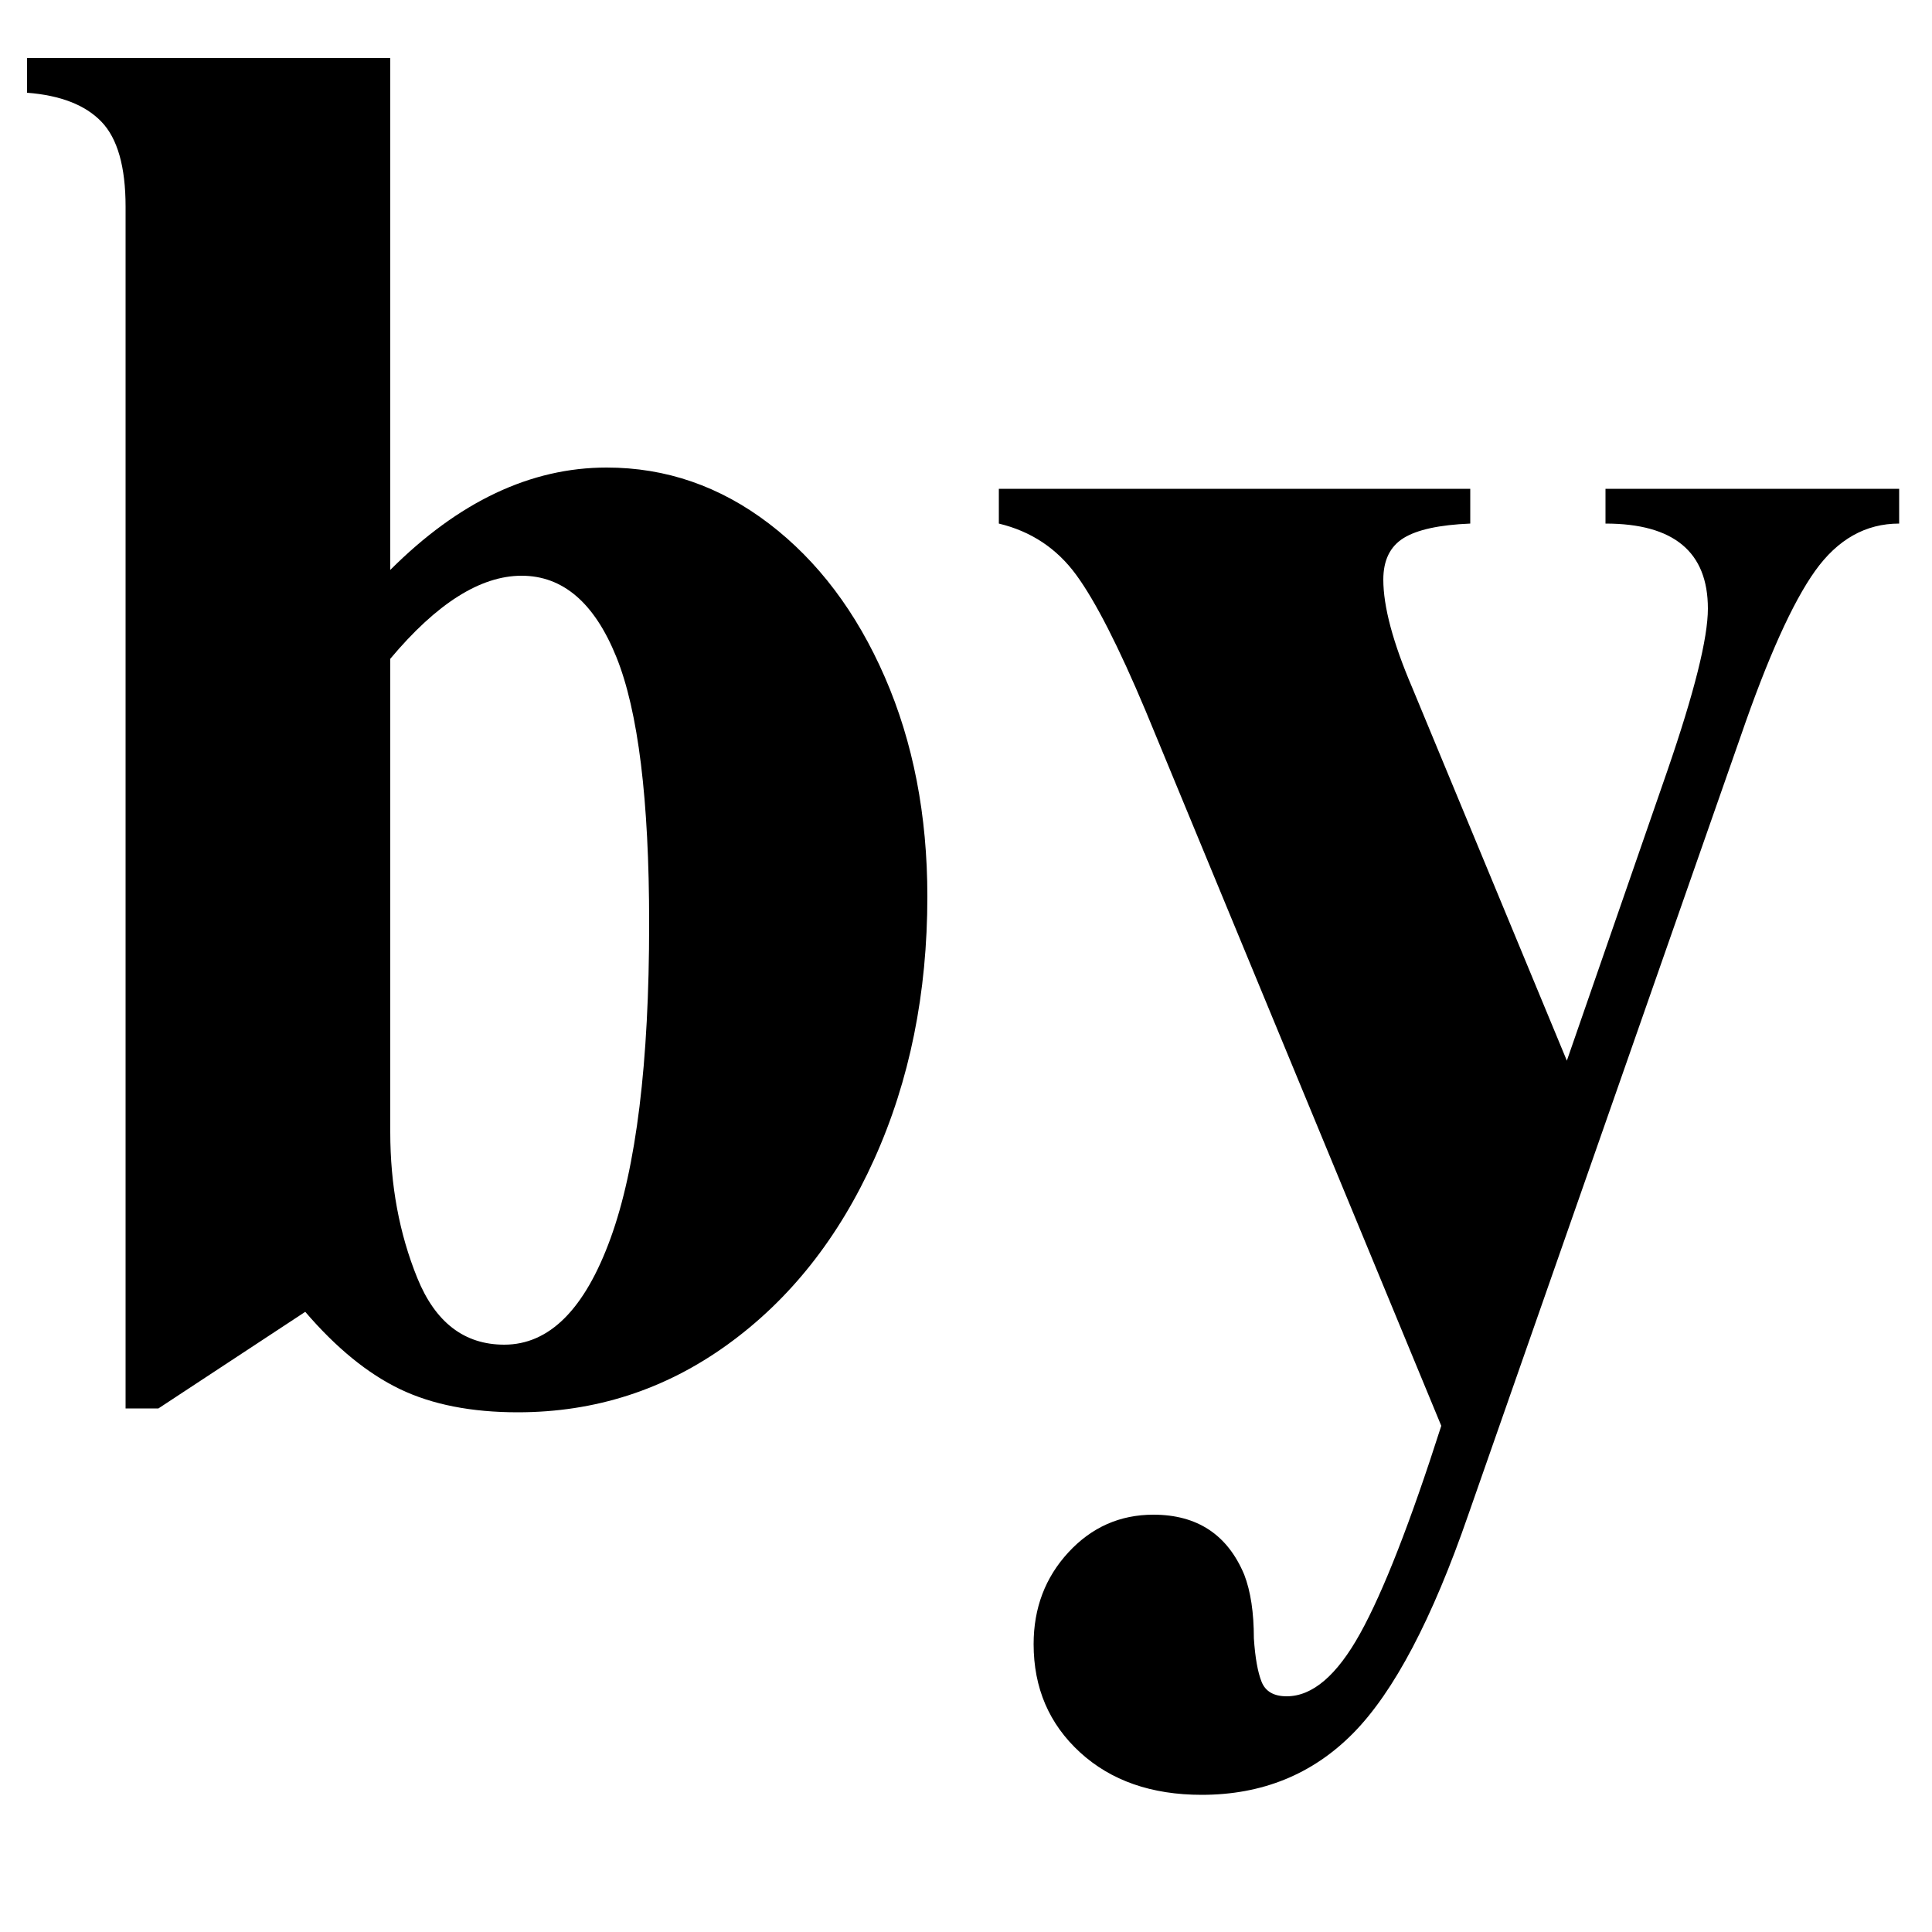
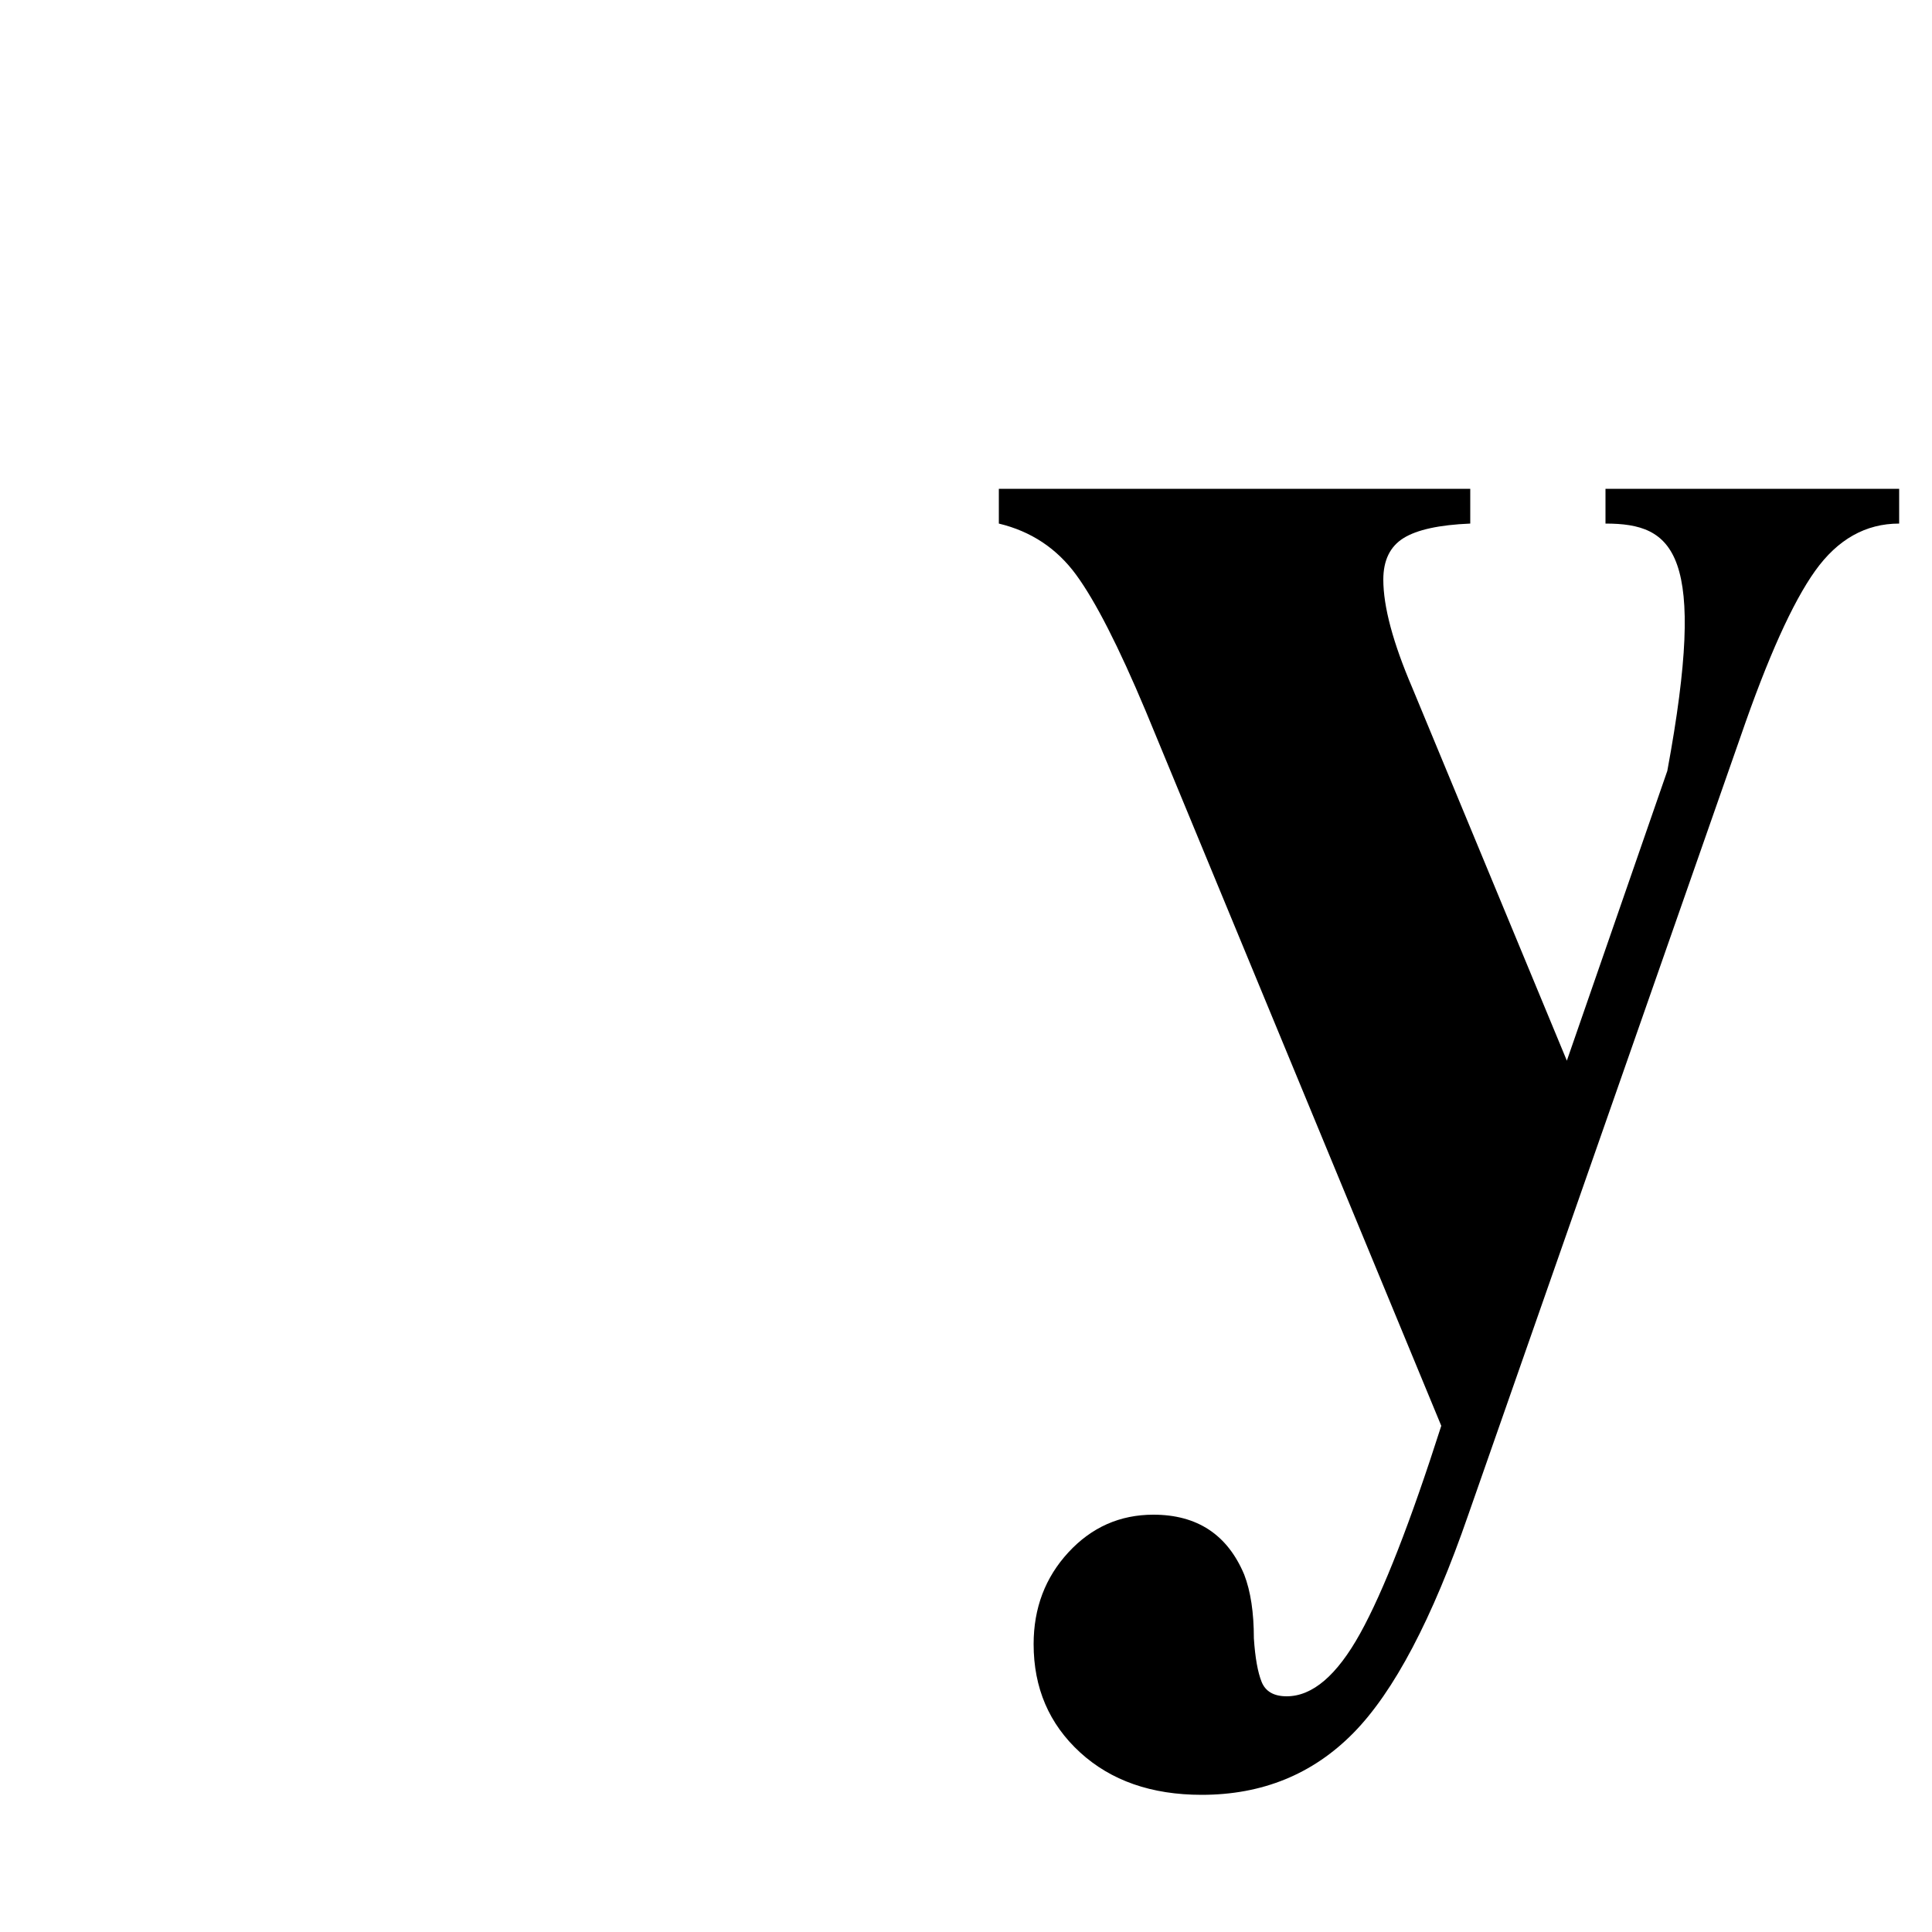
<svg xmlns="http://www.w3.org/2000/svg" width="80" height="80" viewBox="0 0 80 80" fill="none">
-   <path d="M16.16 23.6C18.987 20.773 21.973 19.36 25.12 19.36C27.573 19.36 29.813 20.133 31.84 21.68C33.867 23.227 35.467 25.347 36.64 28.04C37.813 30.733 38.4 33.76 38.4 37.12C38.4 41.12 37.667 44.747 36.2 48C34.733 51.253 32.707 53.813 30.12 55.68C27.533 57.547 24.64 58.48 21.44 58.48C19.52 58.48 17.893 58.16 16.56 57.52C15.227 56.88 13.92 55.813 12.64 54.32L6.56 58.32H5.2V8.56C5.2 6.907 4.867 5.733 4.2 5.04C3.533 4.347 2.507 3.947 1.12 3.84V2.4H16.16V23.6ZM16.16 27.28V46.88C16.16 49.067 16.533 51.08 17.28 52.92C18.027 54.76 19.227 55.68 20.88 55.68C22.747 55.68 24.213 54.213 25.28 51.28C26.347 48.347 26.88 44 26.88 38.24C26.88 33.12 26.427 29.44 25.52 27.2C24.613 24.96 23.307 23.84 21.6 23.84C19.893 23.84 18.08 24.987 16.16 27.28Z" fill="black" />
-   <path d="M60.88 21.68C59.6 21.733 58.68 21.933 58.12 22.28C57.56 22.627 57.28 23.2 57.28 24C57.28 25.12 57.68 26.613 58.48 28.48L64.88 43.92L69.04 31.92C70.16 28.667 70.72 26.427 70.72 25.2C70.72 22.853 69.307 21.68 66.48 21.68V20.24H78.64V21.68C77.253 21.68 76.093 22.333 75.16 23.64C74.227 24.947 73.2 27.227 72.08 30.48L60.8 62.72C59.307 67.04 57.72 70.053 56.04 71.76C54.36 73.467 52.267 74.32 49.76 74.32C47.68 74.32 46 73.733 44.72 72.56C43.44 71.387 42.8 69.893 42.8 68.08C42.8 66.587 43.28 65.32 44.24 64.28C45.2 63.24 46.373 62.72 47.76 62.72C49.573 62.72 50.827 63.547 51.52 65.2C51.787 65.893 51.92 66.773 51.92 67.84C51.973 68.64 52.08 69.24 52.24 69.64C52.4 70.04 52.747 70.24 53.28 70.24C54.347 70.24 55.36 69.373 56.32 67.64C57.28 65.907 58.4 63.04 59.68 59.04L47.44 29.44C46.32 26.773 45.36 24.893 44.56 23.8C43.76 22.707 42.693 22 41.36 21.68V20.24H60.88V21.68Z" fill="black" />
+   <path d="M60.88 21.68C59.6 21.733 58.68 21.933 58.12 22.28C57.56 22.627 57.28 23.2 57.28 24C57.28 25.12 57.68 26.613 58.48 28.48L64.88 43.92L69.04 31.92C70.72 22.853 69.307 21.68 66.48 21.68V20.24H78.64V21.68C77.253 21.68 76.093 22.333 75.16 23.64C74.227 24.947 73.2 27.227 72.08 30.48L60.8 62.72C59.307 67.04 57.72 70.053 56.04 71.76C54.36 73.467 52.267 74.32 49.76 74.32C47.68 74.32 46 73.733 44.72 72.56C43.44 71.387 42.8 69.893 42.8 68.08C42.8 66.587 43.28 65.32 44.24 64.28C45.2 63.24 46.373 62.72 47.76 62.72C49.573 62.72 50.827 63.547 51.52 65.2C51.787 65.893 51.92 66.773 51.92 67.84C51.973 68.64 52.08 69.24 52.24 69.64C52.4 70.04 52.747 70.24 53.28 70.24C54.347 70.24 55.36 69.373 56.32 67.64C57.28 65.907 58.4 63.04 59.68 59.04L47.44 29.44C46.32 26.773 45.36 24.893 44.56 23.8C43.76 22.707 42.693 22 41.36 21.68V20.24H60.88V21.68Z" fill="black" />
</svg>